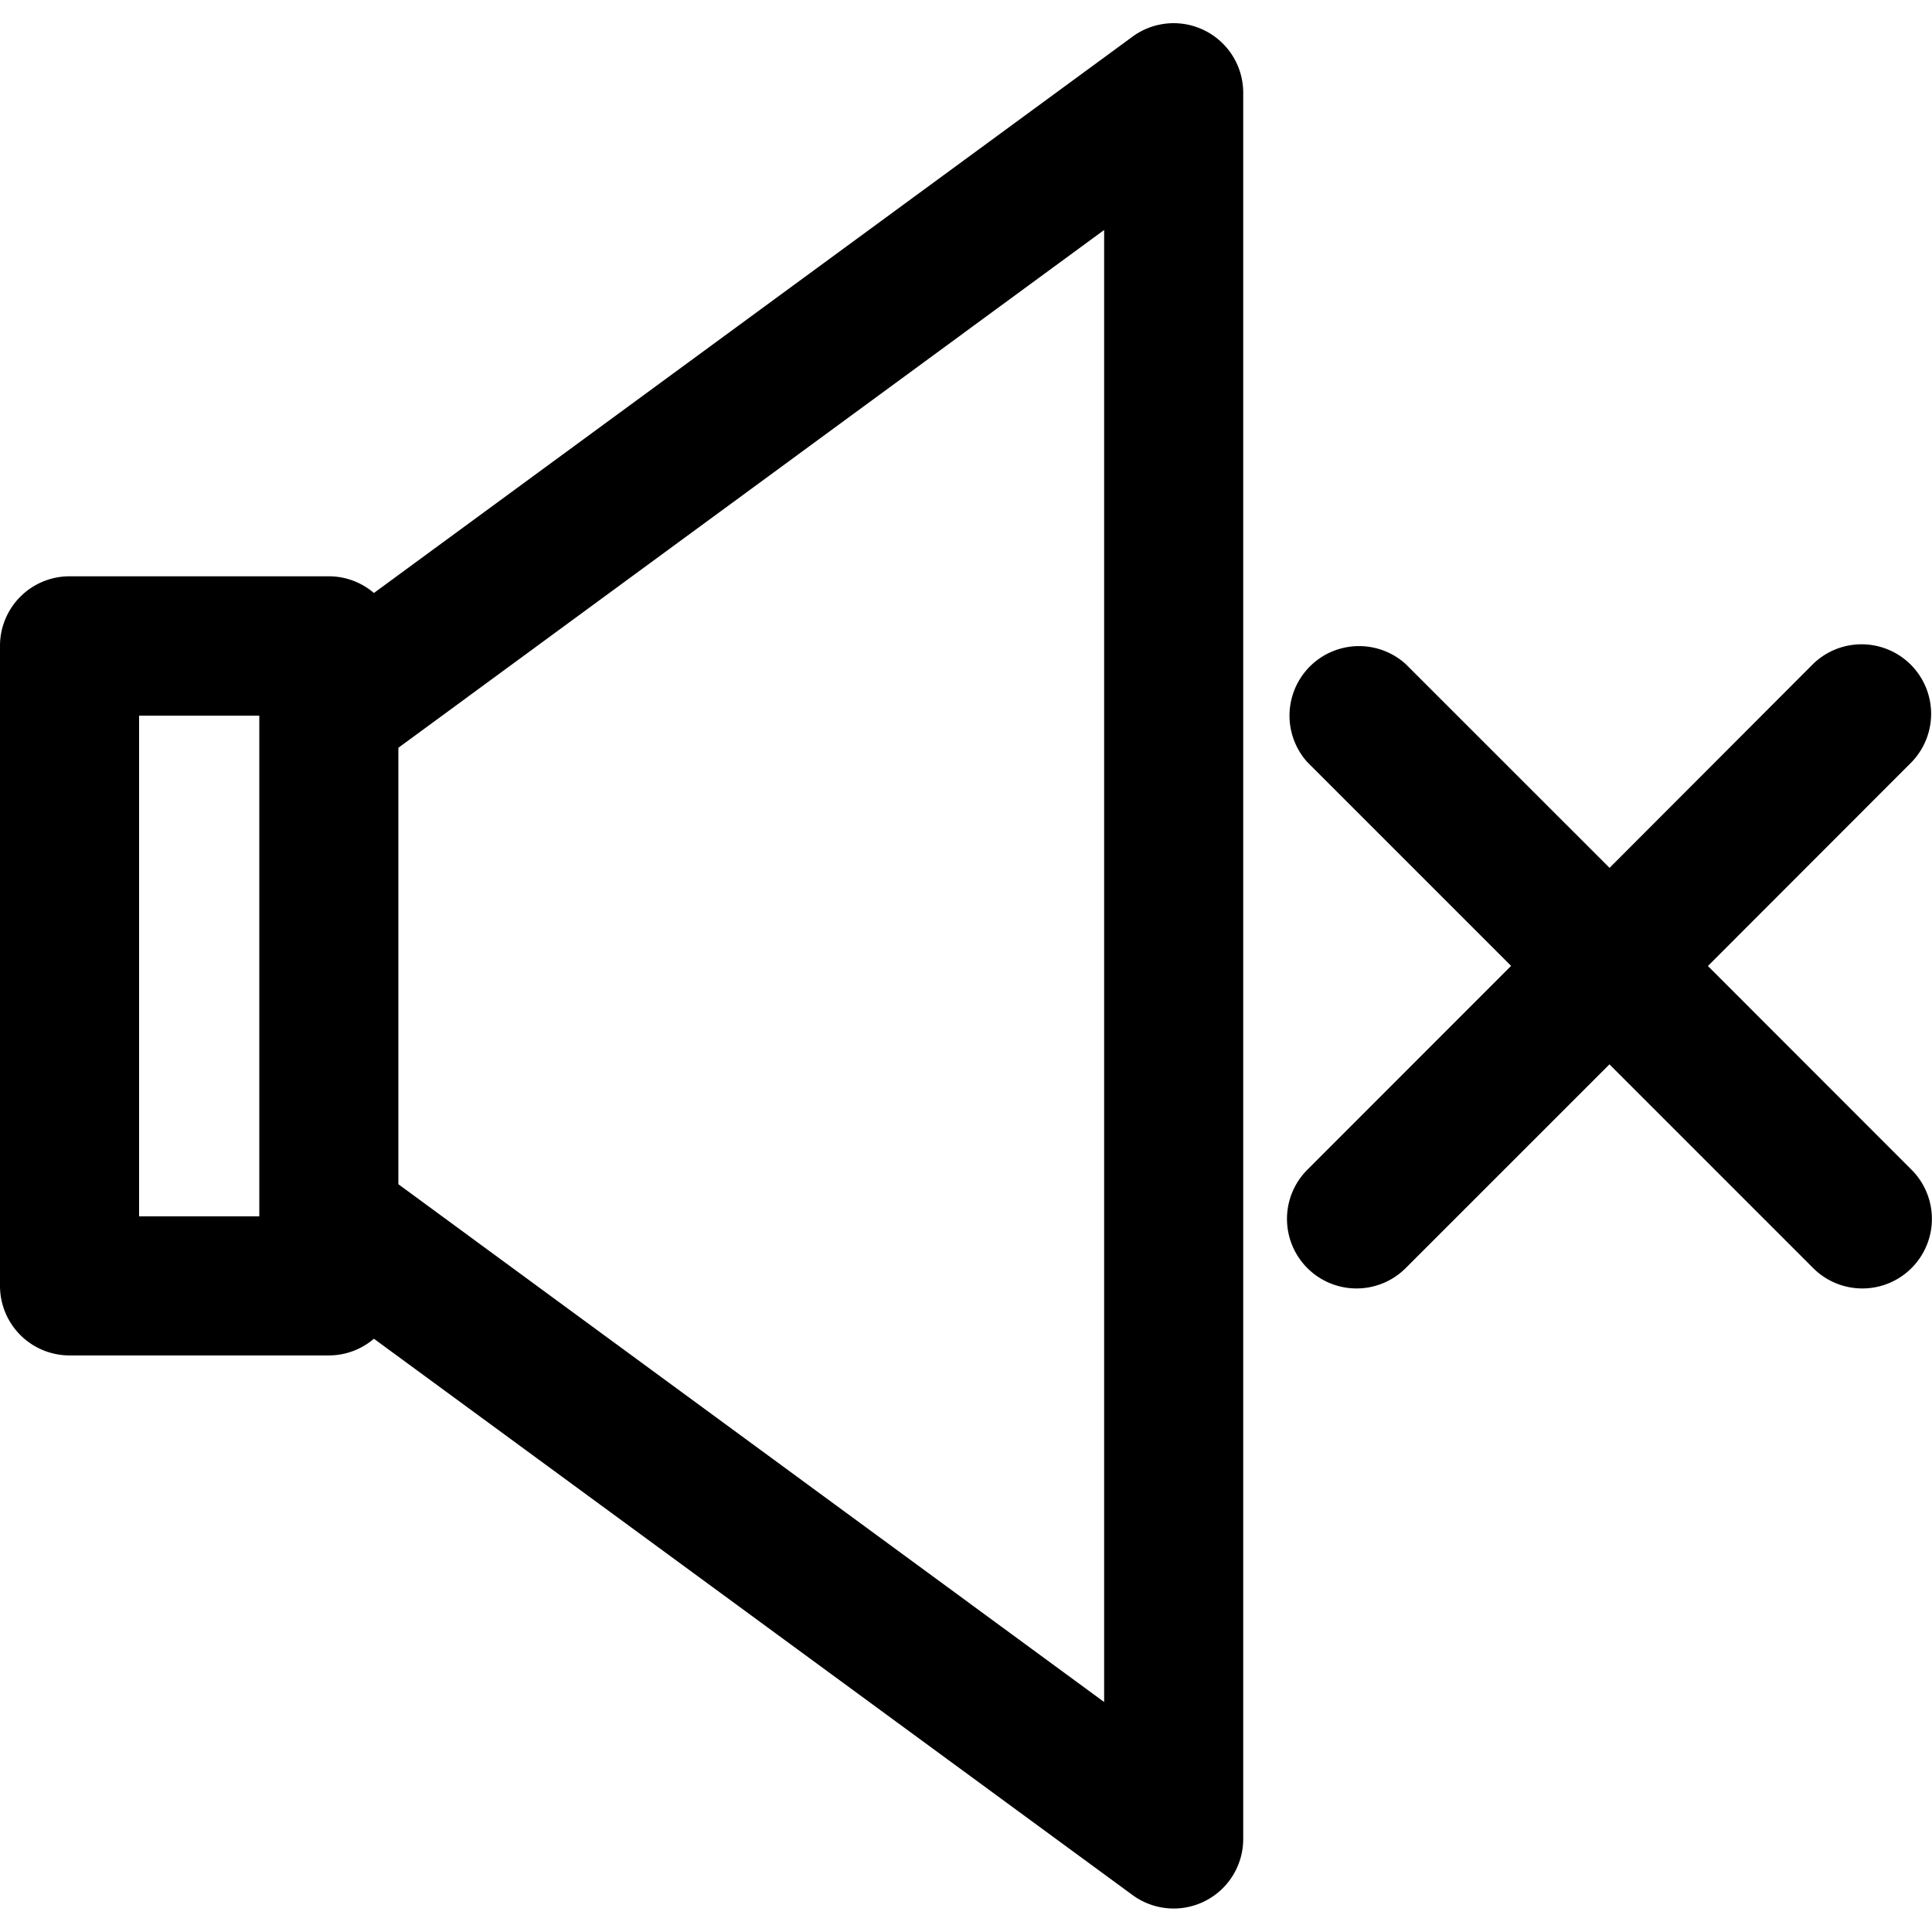
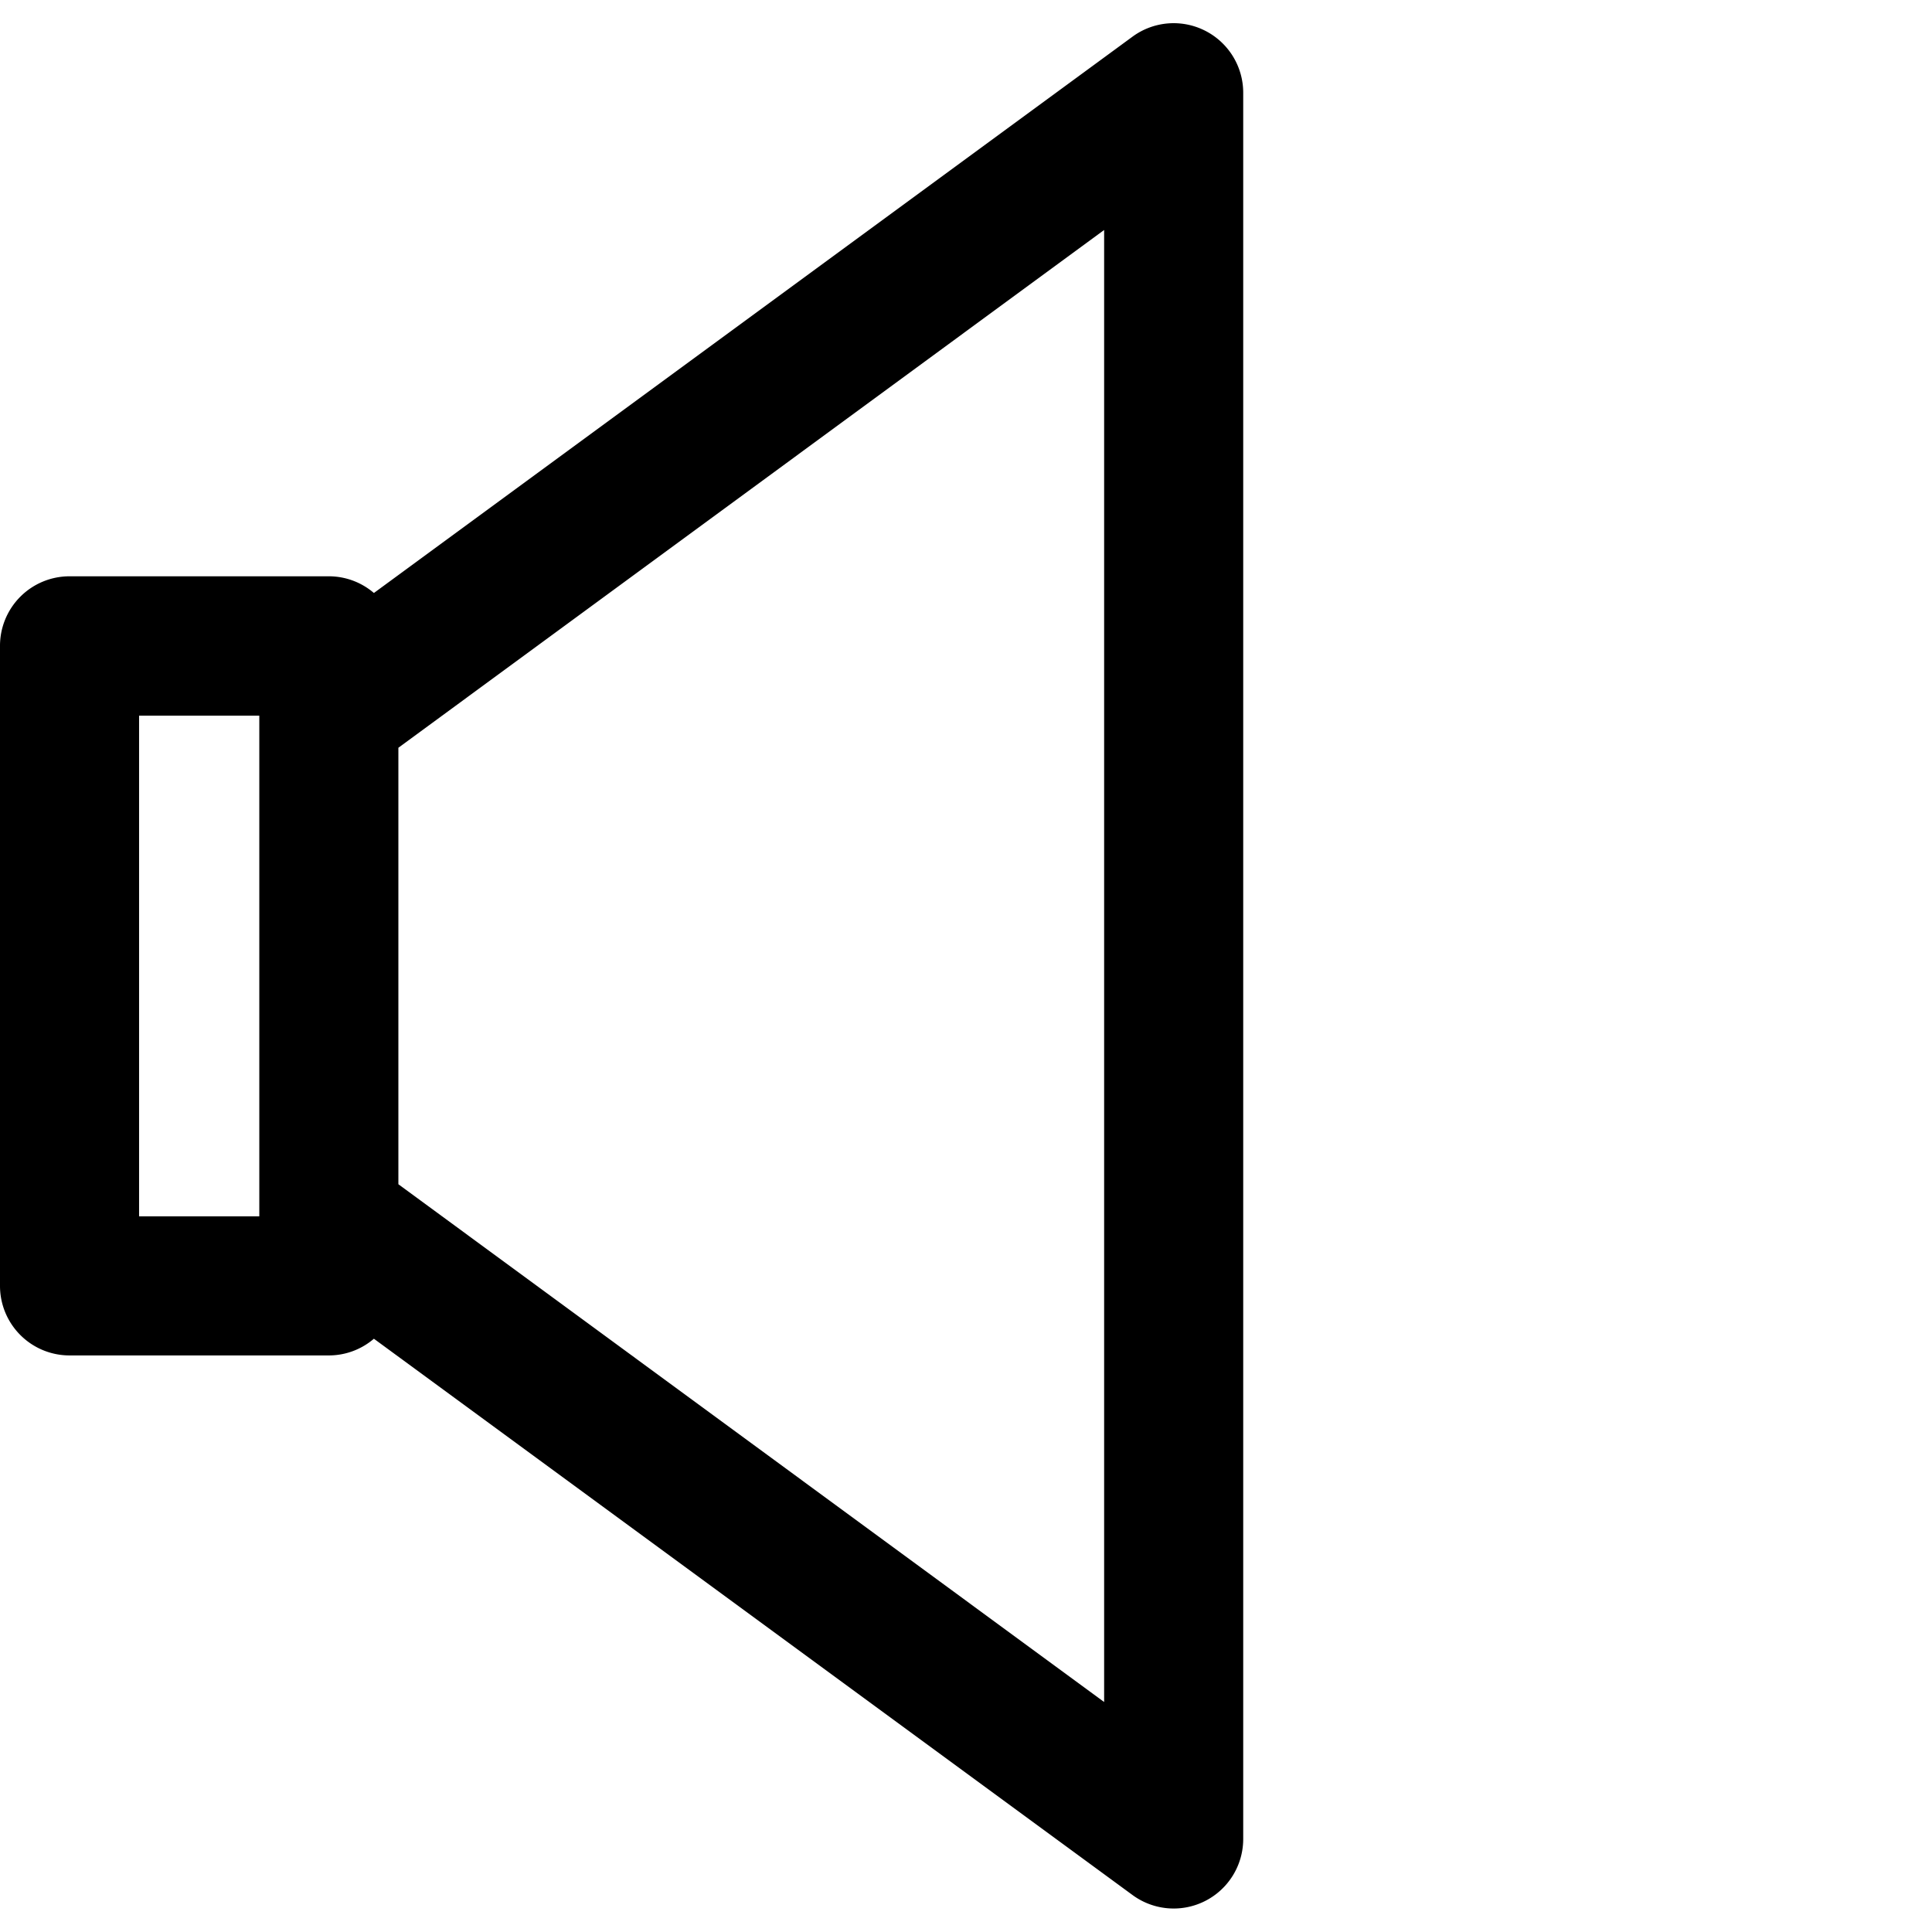
<svg xmlns="http://www.w3.org/2000/svg" id="Capa_1" data-name="Capa 1" viewBox="0 0 347.28 347.28">
  <title>muted</title>
  <path d="M216.62,5.52a12.5,12.5,0,0,0-13.05,1.07l-136.36,100a12.45,12.45,0,0,0-8.1-3H12.5A12.5,12.5,0,0,0,0,116.14v115a12.5,12.5,0,0,0,12.5,12.5H59.11a12.45,12.45,0,0,0,8.1-3l136.37,100a12.5,12.5,0,0,0,19.89-10.08V16.67A12.5,12.5,0,0,0,216.62,5.52ZM25,128.64H46.61v90H25Zm46.61,84.23V134.41L198.47,41.34v264.6Z" />
-   <path d="M307,173.64,343.61,137a12.5,12.5,0,0,0-17.67-17.68L289.32,156l-36.63-36.62A12.5,12.5,0,0,0,235,137l36.62,36.62L235,210.26a12.5,12.5,0,0,0,17.68,17.68l36.62-36.62,36.62,36.62a12.5,12.5,0,0,0,17.68-17.68Z" />
</svg>